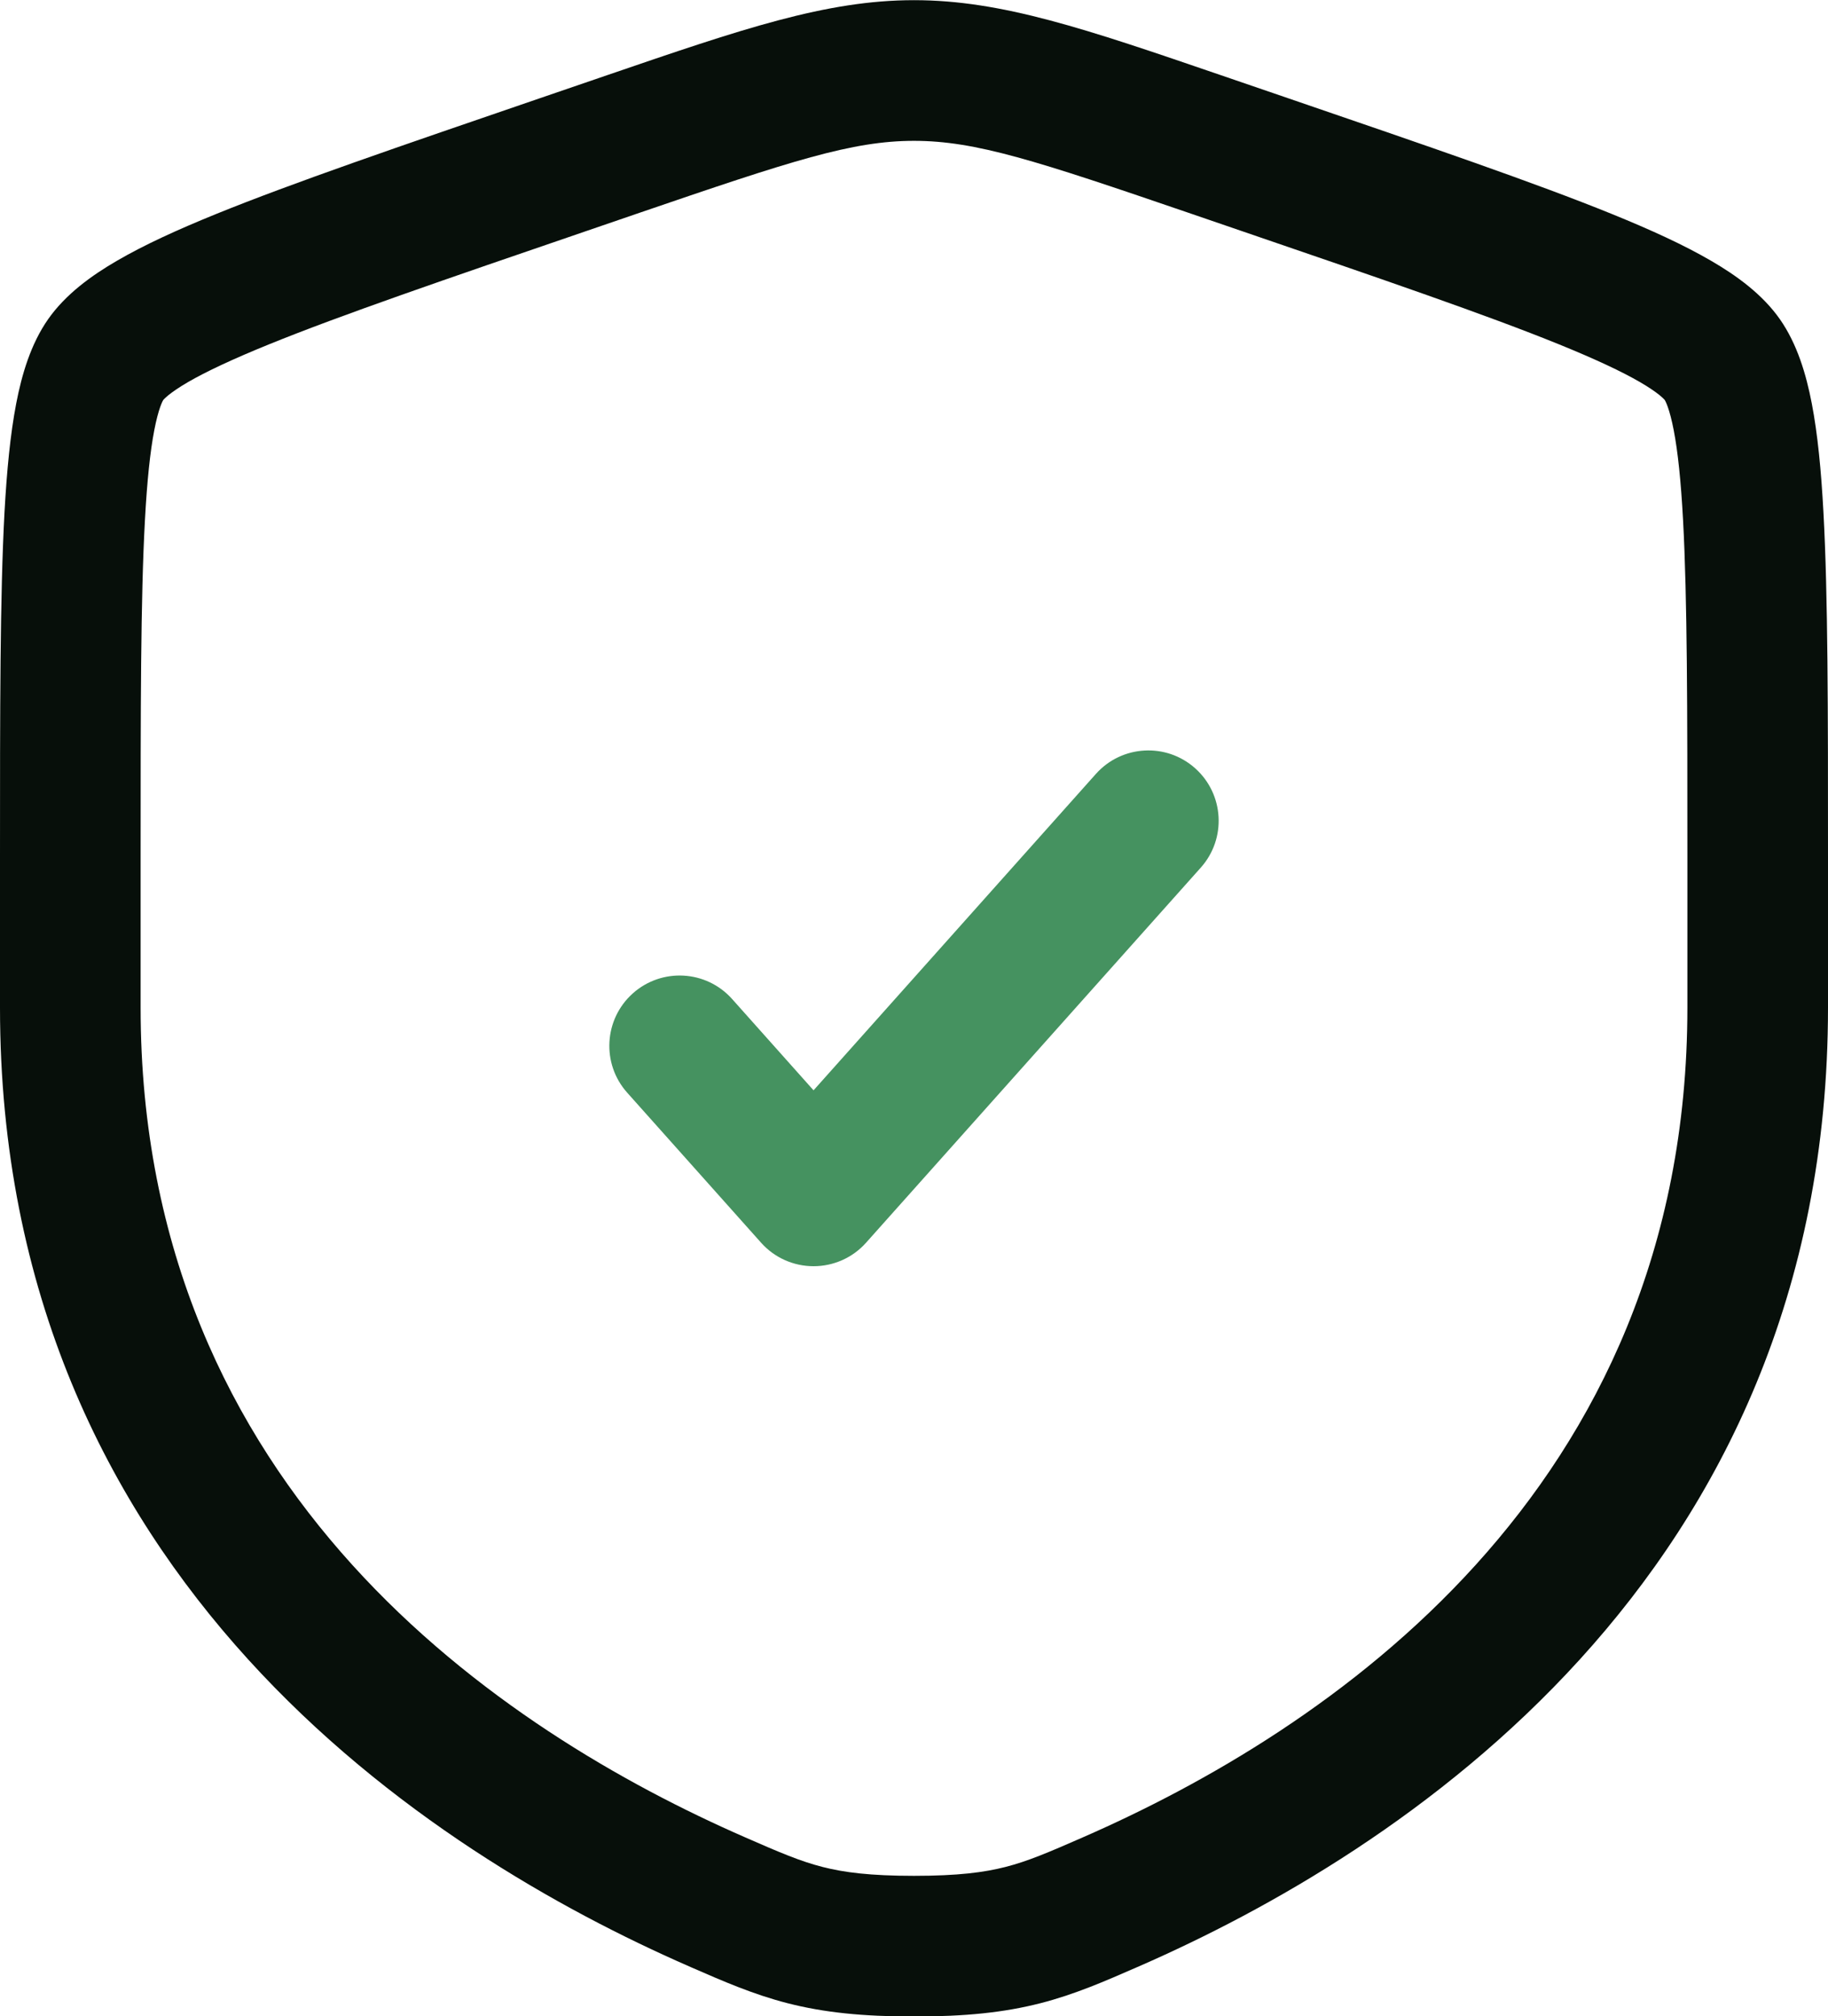
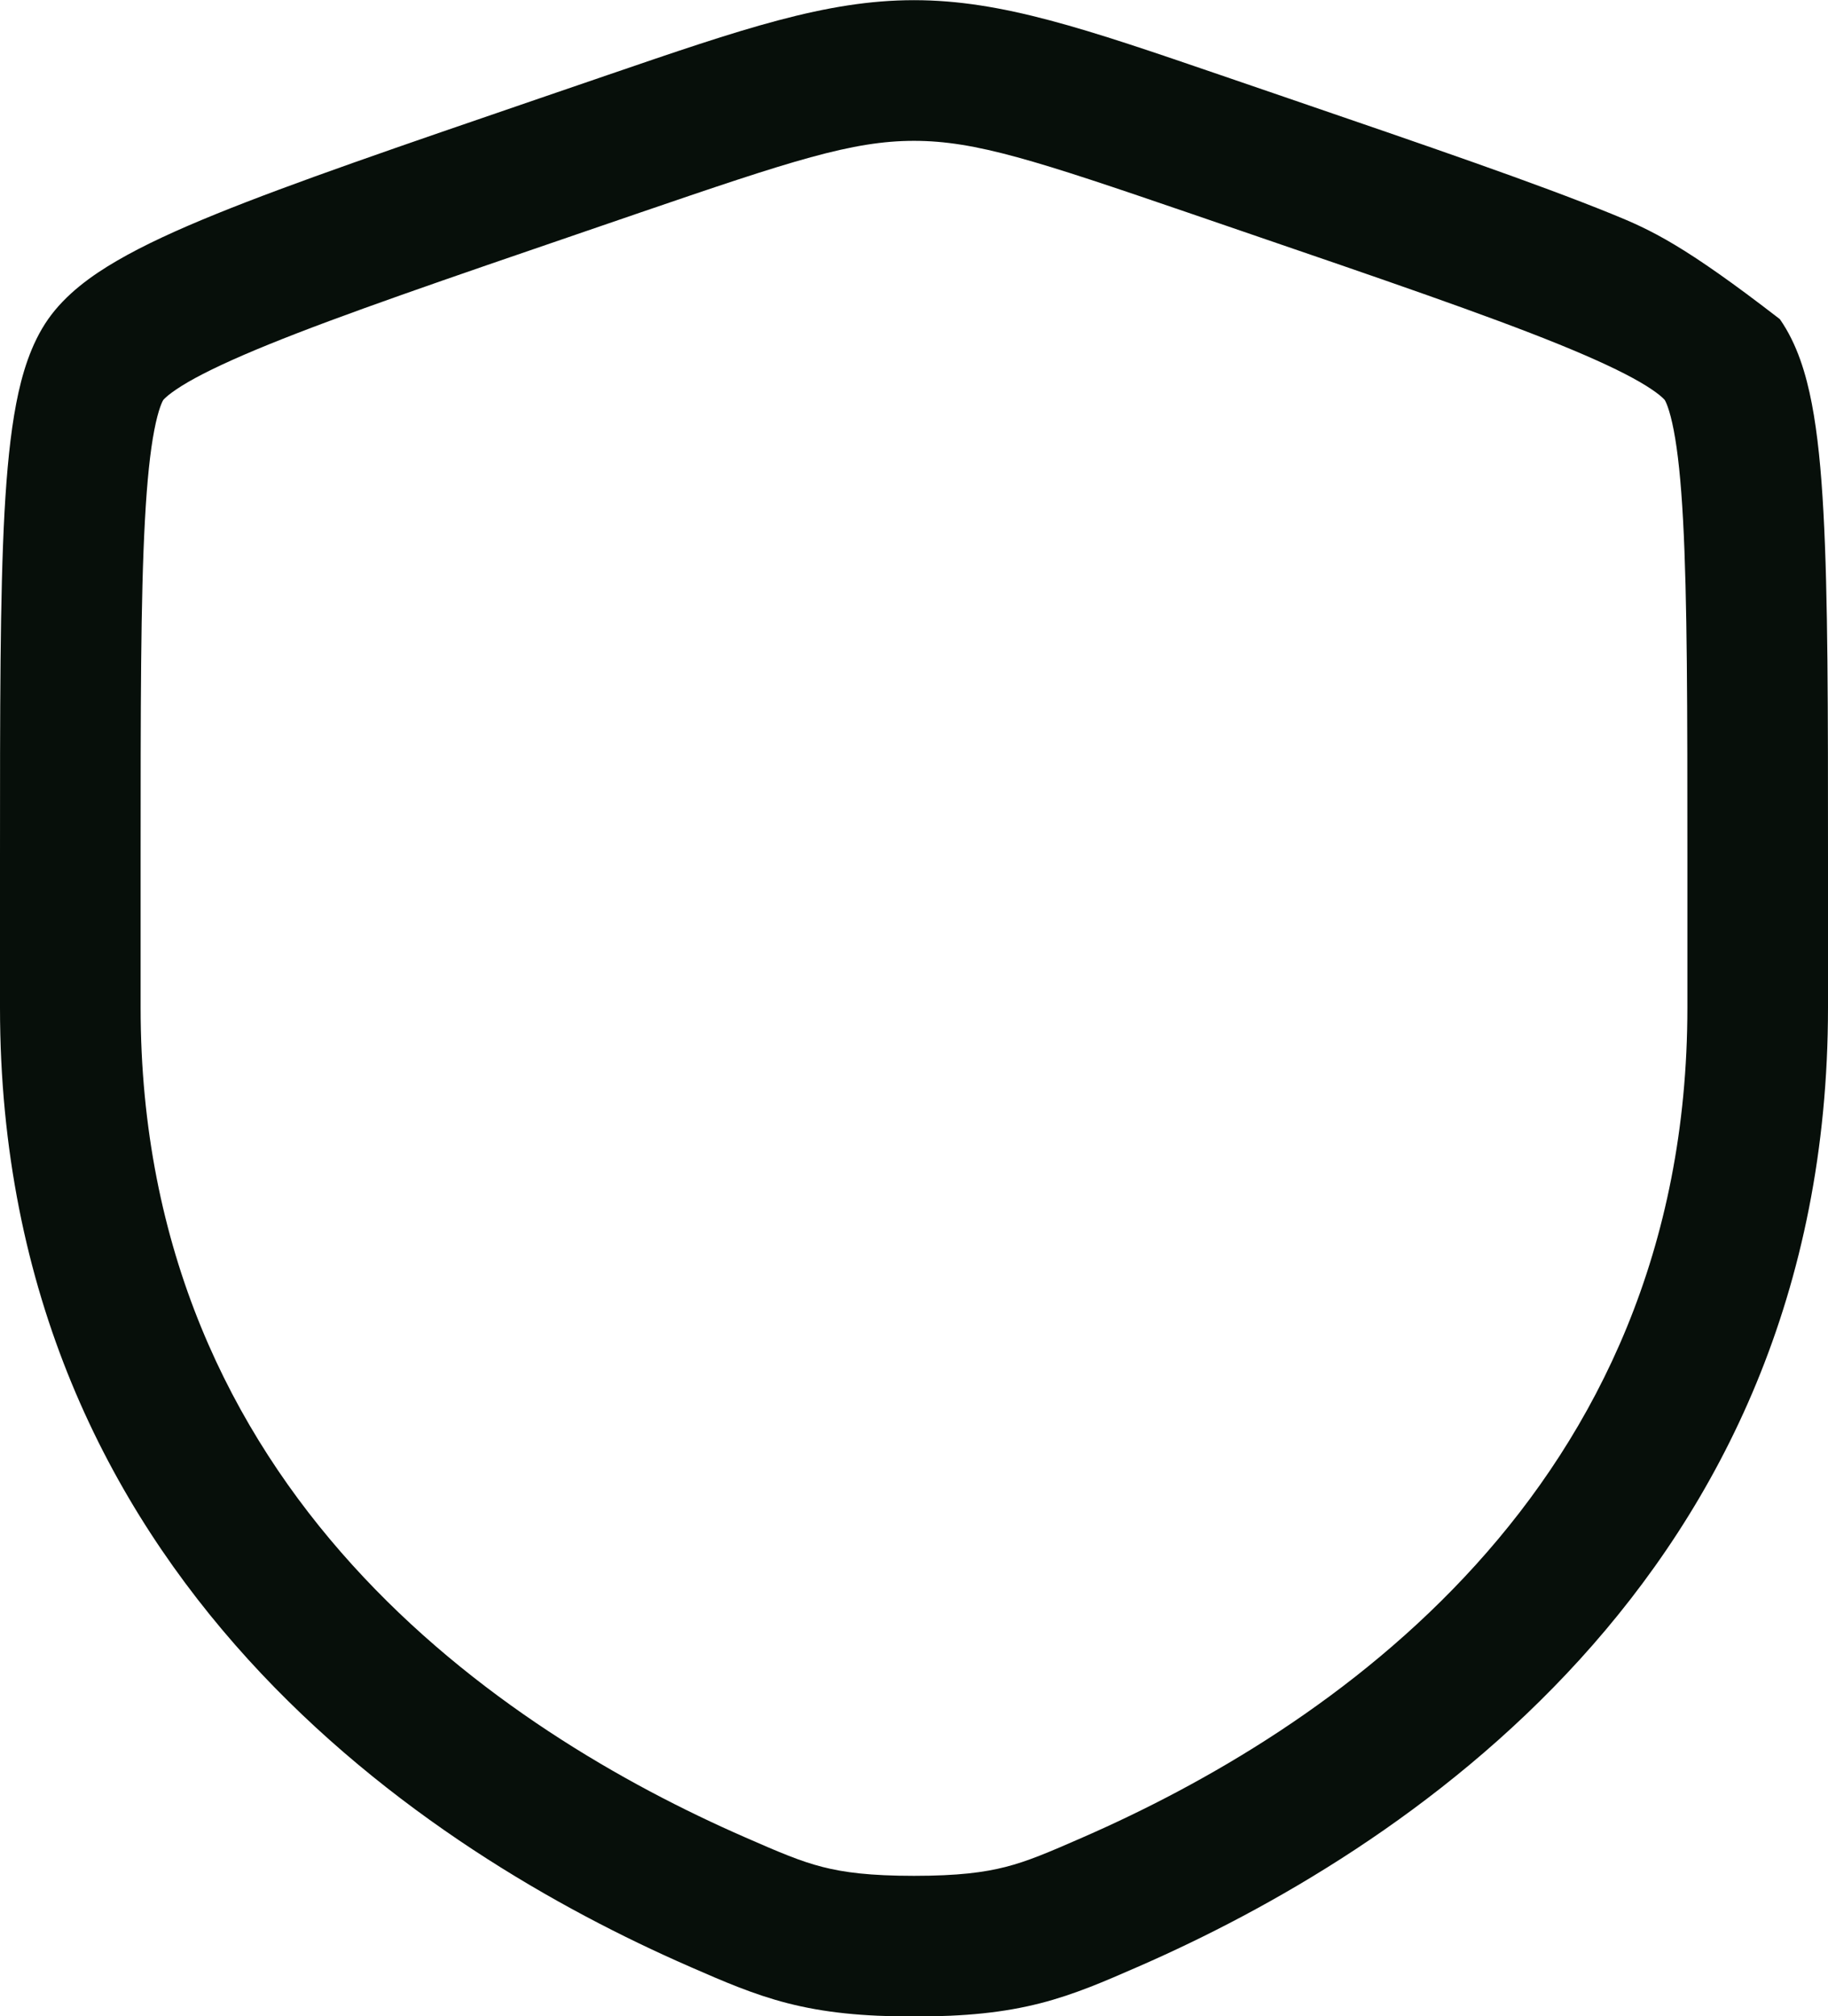
<svg xmlns="http://www.w3.org/2000/svg" fill="none" viewBox="3.75 2.08 32.5 35.83">
-   <path d="M25.099 17.499C25.559 16.984 25.514 16.194 24.999 15.734C24.484 15.274 23.694 15.319 23.234 15.834L18.214 21.457L16.766 19.834C16.306 19.319 15.516 19.275 15.001 19.734C14.486 20.194 14.441 20.984 14.901 21.499L17.282 24.166C17.519 24.432 17.858 24.583 18.214 24.583C18.57 24.583 18.91 24.432 19.147 24.166L25.099 17.499Z" fill="#459260" />
-   <path fill-rule="evenodd" clip-rule="evenodd" d="M20 2.083C18.438 2.083 16.945 2.594 14.539 3.418L13.327 3.833C10.858 4.679 8.952 5.331 7.588 5.885C6.901 6.164 6.311 6.434 5.835 6.711C5.377 6.976 4.918 7.308 4.606 7.752C4.298 8.192 4.138 8.732 4.038 9.252C3.934 9.793 3.871 10.441 3.83 11.185C3.75 12.664 3.75 14.689 3.75 17.316V19.986C3.75 30.154 11.43 35.029 15.997 37.024L16.042 37.044C16.609 37.291 17.141 37.524 17.753 37.681C18.398 37.846 19.084 37.917 20 37.917C20.916 37.917 21.602 37.846 22.247 37.681C22.859 37.524 23.391 37.291 23.957 37.044L24.003 37.024C28.57 35.029 36.25 30.154 36.25 19.986V17.316C36.25 14.689 36.25 12.664 36.169 11.185C36.129 10.441 36.066 9.793 35.962 9.252C35.862 8.732 35.702 8.192 35.394 7.752C35.082 7.308 34.623 6.976 34.165 6.711C33.689 6.434 33.099 6.164 32.412 5.885C31.048 5.331 29.142 4.679 26.673 3.833L25.461 3.418C23.055 2.594 21.562 2.083 20 2.083ZM15.134 5.857C17.825 4.936 18.904 4.583 20 4.583C21.096 4.583 22.175 4.936 24.866 5.857L25.82 6.184C28.341 7.047 30.18 7.677 31.471 8.201C32.115 8.463 32.582 8.682 32.91 8.872C33.071 8.966 33.183 9.044 33.257 9.104C33.32 9.156 33.344 9.185 33.348 9.189C33.351 9.194 33.372 9.229 33.401 9.311C33.434 9.404 33.471 9.538 33.507 9.725C33.58 10.103 33.635 10.622 33.673 11.322C33.749 12.723 33.75 14.681 33.75 17.361V19.986C33.75 28.611 27.3 32.856 23.002 34.733C22.383 35.004 22.025 35.157 21.627 35.259C21.247 35.356 20.783 35.417 20 35.417C19.217 35.417 18.753 35.356 18.373 35.259C17.975 35.157 17.617 35.004 16.998 34.733C12.7 32.856 6.25 28.611 6.25 19.986V17.361C6.25 14.681 6.25 12.723 6.327 11.322C6.365 10.622 6.42 10.103 6.493 9.725C6.529 9.538 6.566 9.404 6.599 9.311C6.628 9.229 6.649 9.194 6.652 9.189C6.656 9.185 6.68 9.156 6.743 9.104C6.817 9.044 6.929 8.966 7.09 8.872C7.418 8.682 7.885 8.463 8.529 8.201C9.82 7.677 11.659 7.047 14.18 6.184L15.134 5.857Z" fill="#070F0A" />
+   <path fill-rule="evenodd" clip-rule="evenodd" d="M20 2.083C18.438 2.083 16.945 2.594 14.539 3.418L13.327 3.833C10.858 4.679 8.952 5.331 7.588 5.885C6.901 6.164 6.311 6.434 5.835 6.711C5.377 6.976 4.918 7.308 4.606 7.752C4.298 8.192 4.138 8.732 4.038 9.252C3.934 9.793 3.871 10.441 3.83 11.185C3.75 12.664 3.75 14.689 3.75 17.316V19.986C3.75 30.154 11.43 35.029 15.997 37.024L16.042 37.044C16.609 37.291 17.141 37.524 17.753 37.681C18.398 37.846 19.084 37.917 20 37.917C20.916 37.917 21.602 37.846 22.247 37.681C22.859 37.524 23.391 37.291 23.957 37.044L24.003 37.024C28.57 35.029 36.25 30.154 36.25 19.986V17.316C36.25 14.689 36.25 12.664 36.169 11.185C36.129 10.441 36.066 9.793 35.962 9.252C35.862 8.732 35.702 8.192 35.394 7.752C33.689 6.434 33.099 6.164 32.412 5.885C31.048 5.331 29.142 4.679 26.673 3.833L25.461 3.418C23.055 2.594 21.562 2.083 20 2.083ZM15.134 5.857C17.825 4.936 18.904 4.583 20 4.583C21.096 4.583 22.175 4.936 24.866 5.857L25.82 6.184C28.341 7.047 30.18 7.677 31.471 8.201C32.115 8.463 32.582 8.682 32.91 8.872C33.071 8.966 33.183 9.044 33.257 9.104C33.32 9.156 33.344 9.185 33.348 9.189C33.351 9.194 33.372 9.229 33.401 9.311C33.434 9.404 33.471 9.538 33.507 9.725C33.58 10.103 33.635 10.622 33.673 11.322C33.749 12.723 33.75 14.681 33.75 17.361V19.986C33.75 28.611 27.3 32.856 23.002 34.733C22.383 35.004 22.025 35.157 21.627 35.259C21.247 35.356 20.783 35.417 20 35.417C19.217 35.417 18.753 35.356 18.373 35.259C17.975 35.157 17.617 35.004 16.998 34.733C12.7 32.856 6.25 28.611 6.25 19.986V17.361C6.25 14.681 6.25 12.723 6.327 11.322C6.365 10.622 6.42 10.103 6.493 9.725C6.529 9.538 6.566 9.404 6.599 9.311C6.628 9.229 6.649 9.194 6.652 9.189C6.656 9.185 6.68 9.156 6.743 9.104C6.817 9.044 6.929 8.966 7.09 8.872C7.418 8.682 7.885 8.463 8.529 8.201C9.82 7.677 11.659 7.047 14.18 6.184L15.134 5.857Z" fill="#070F0A" />
</svg>